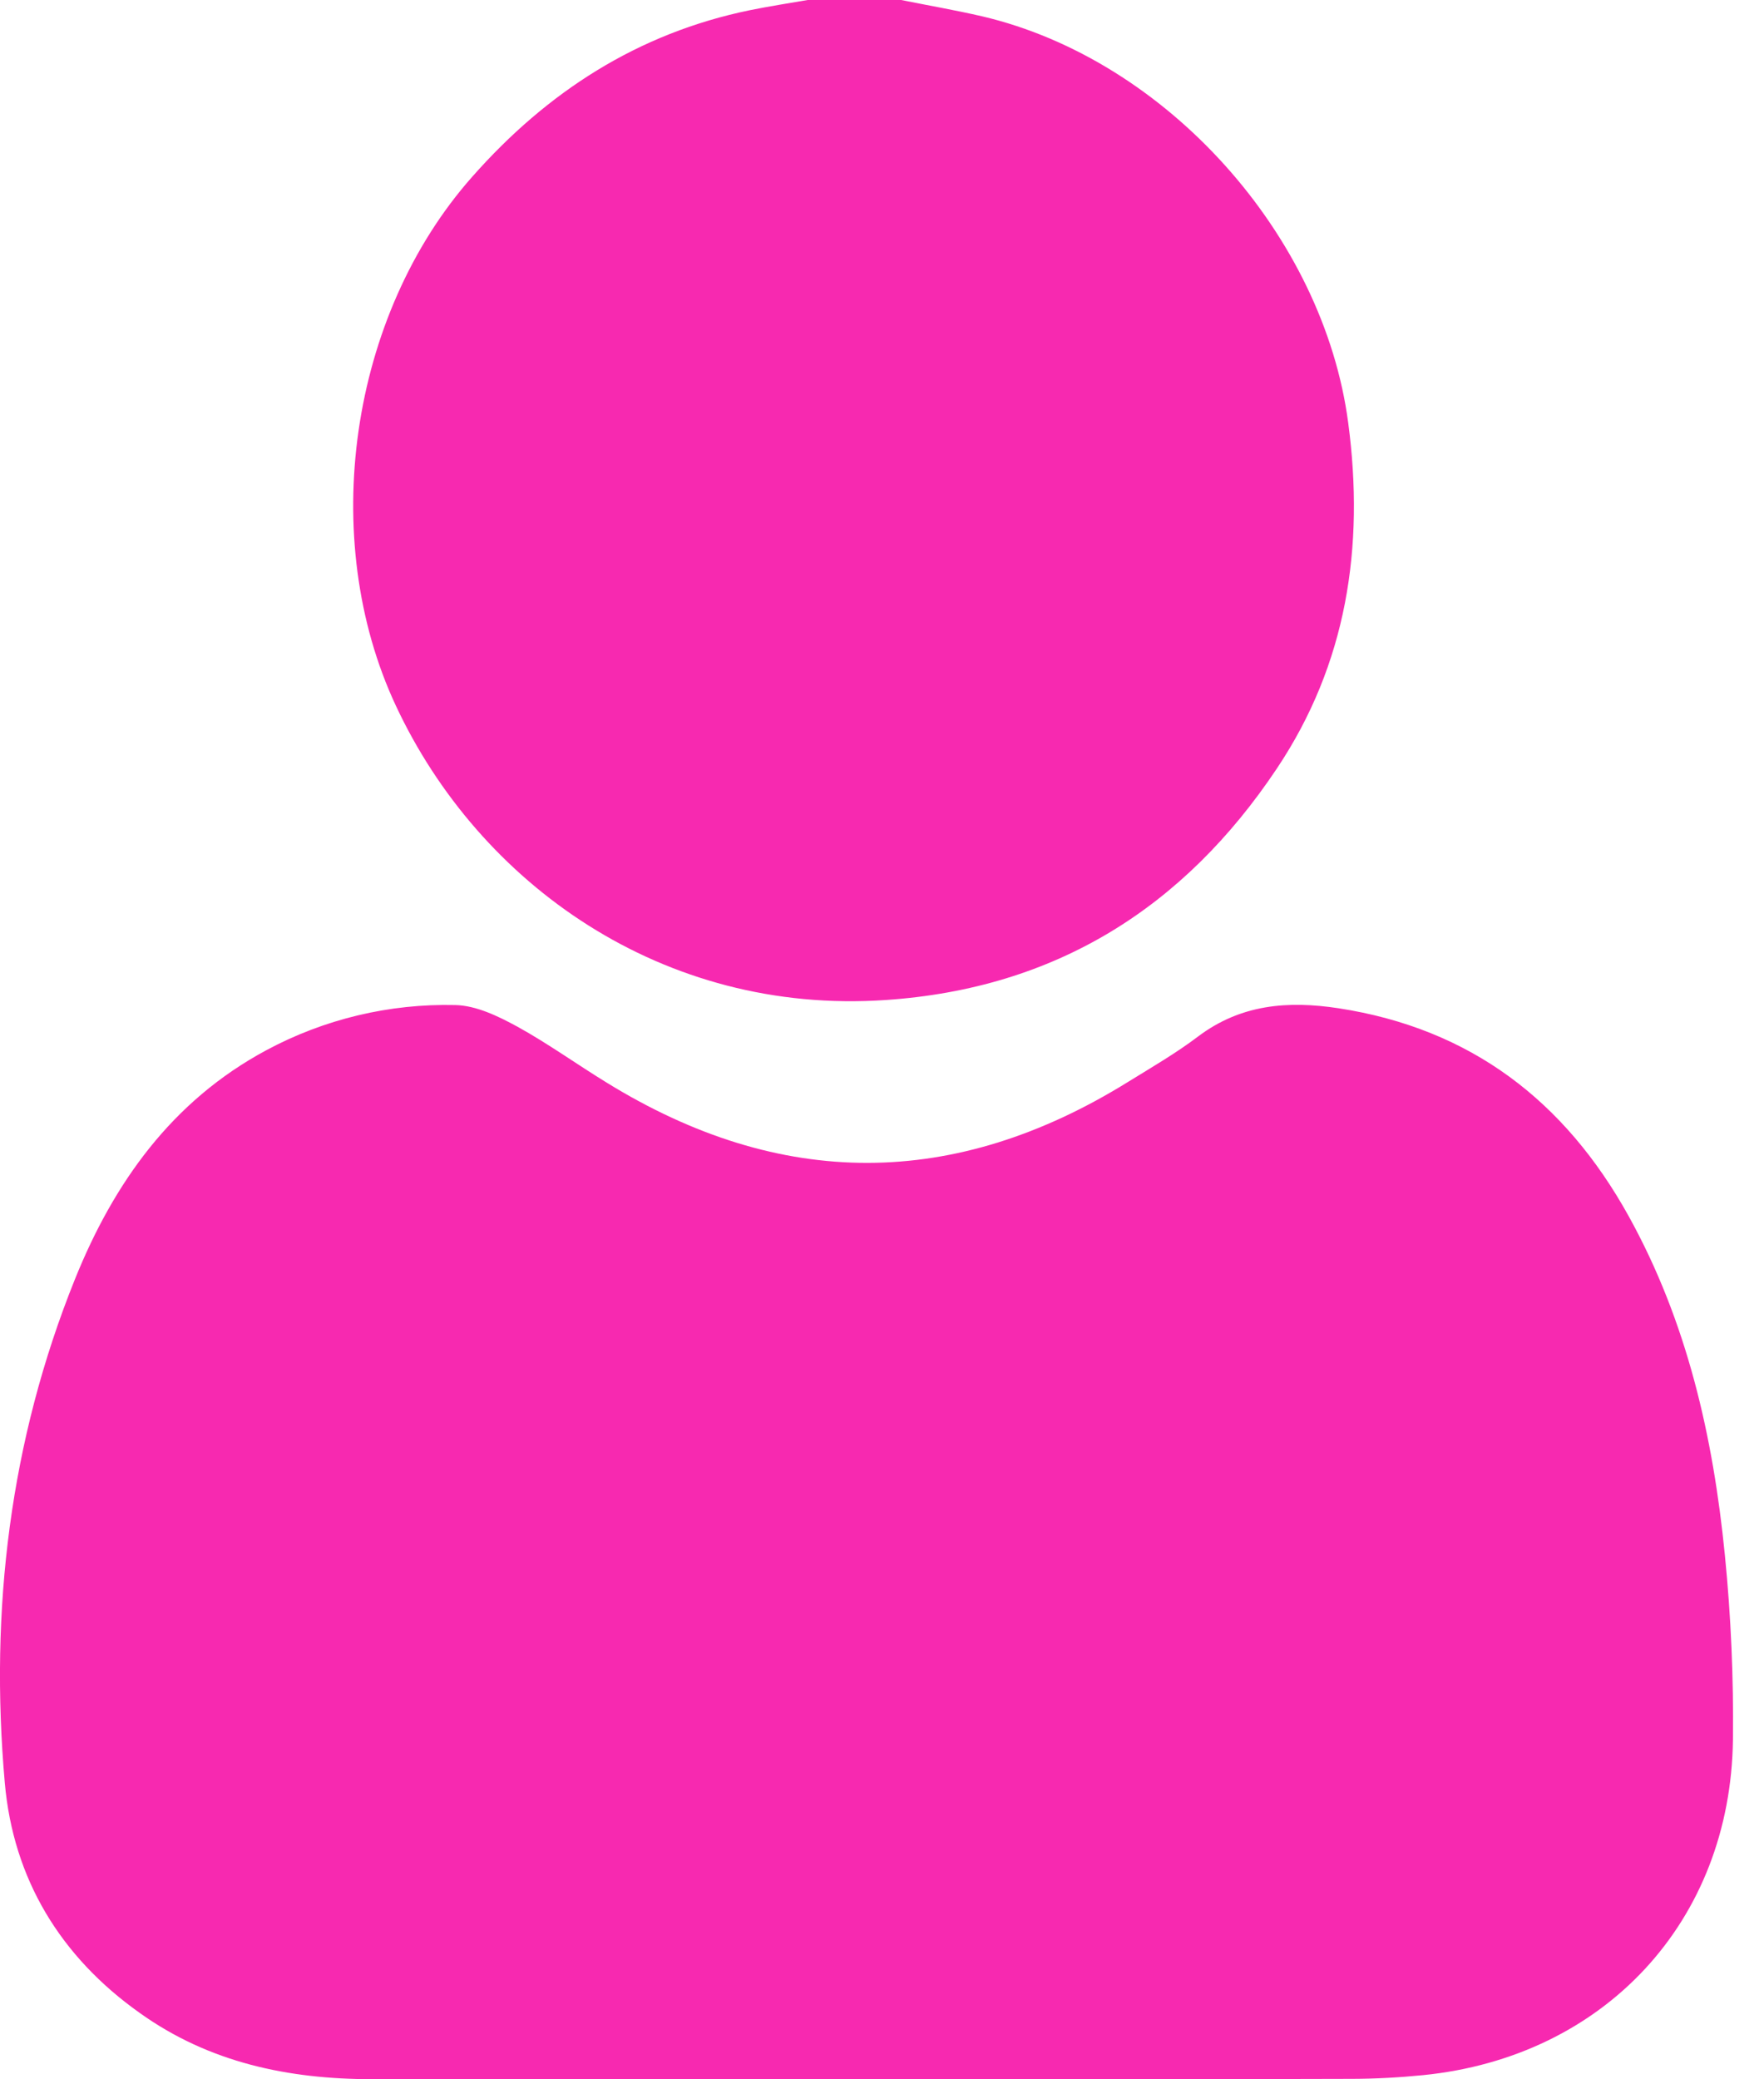
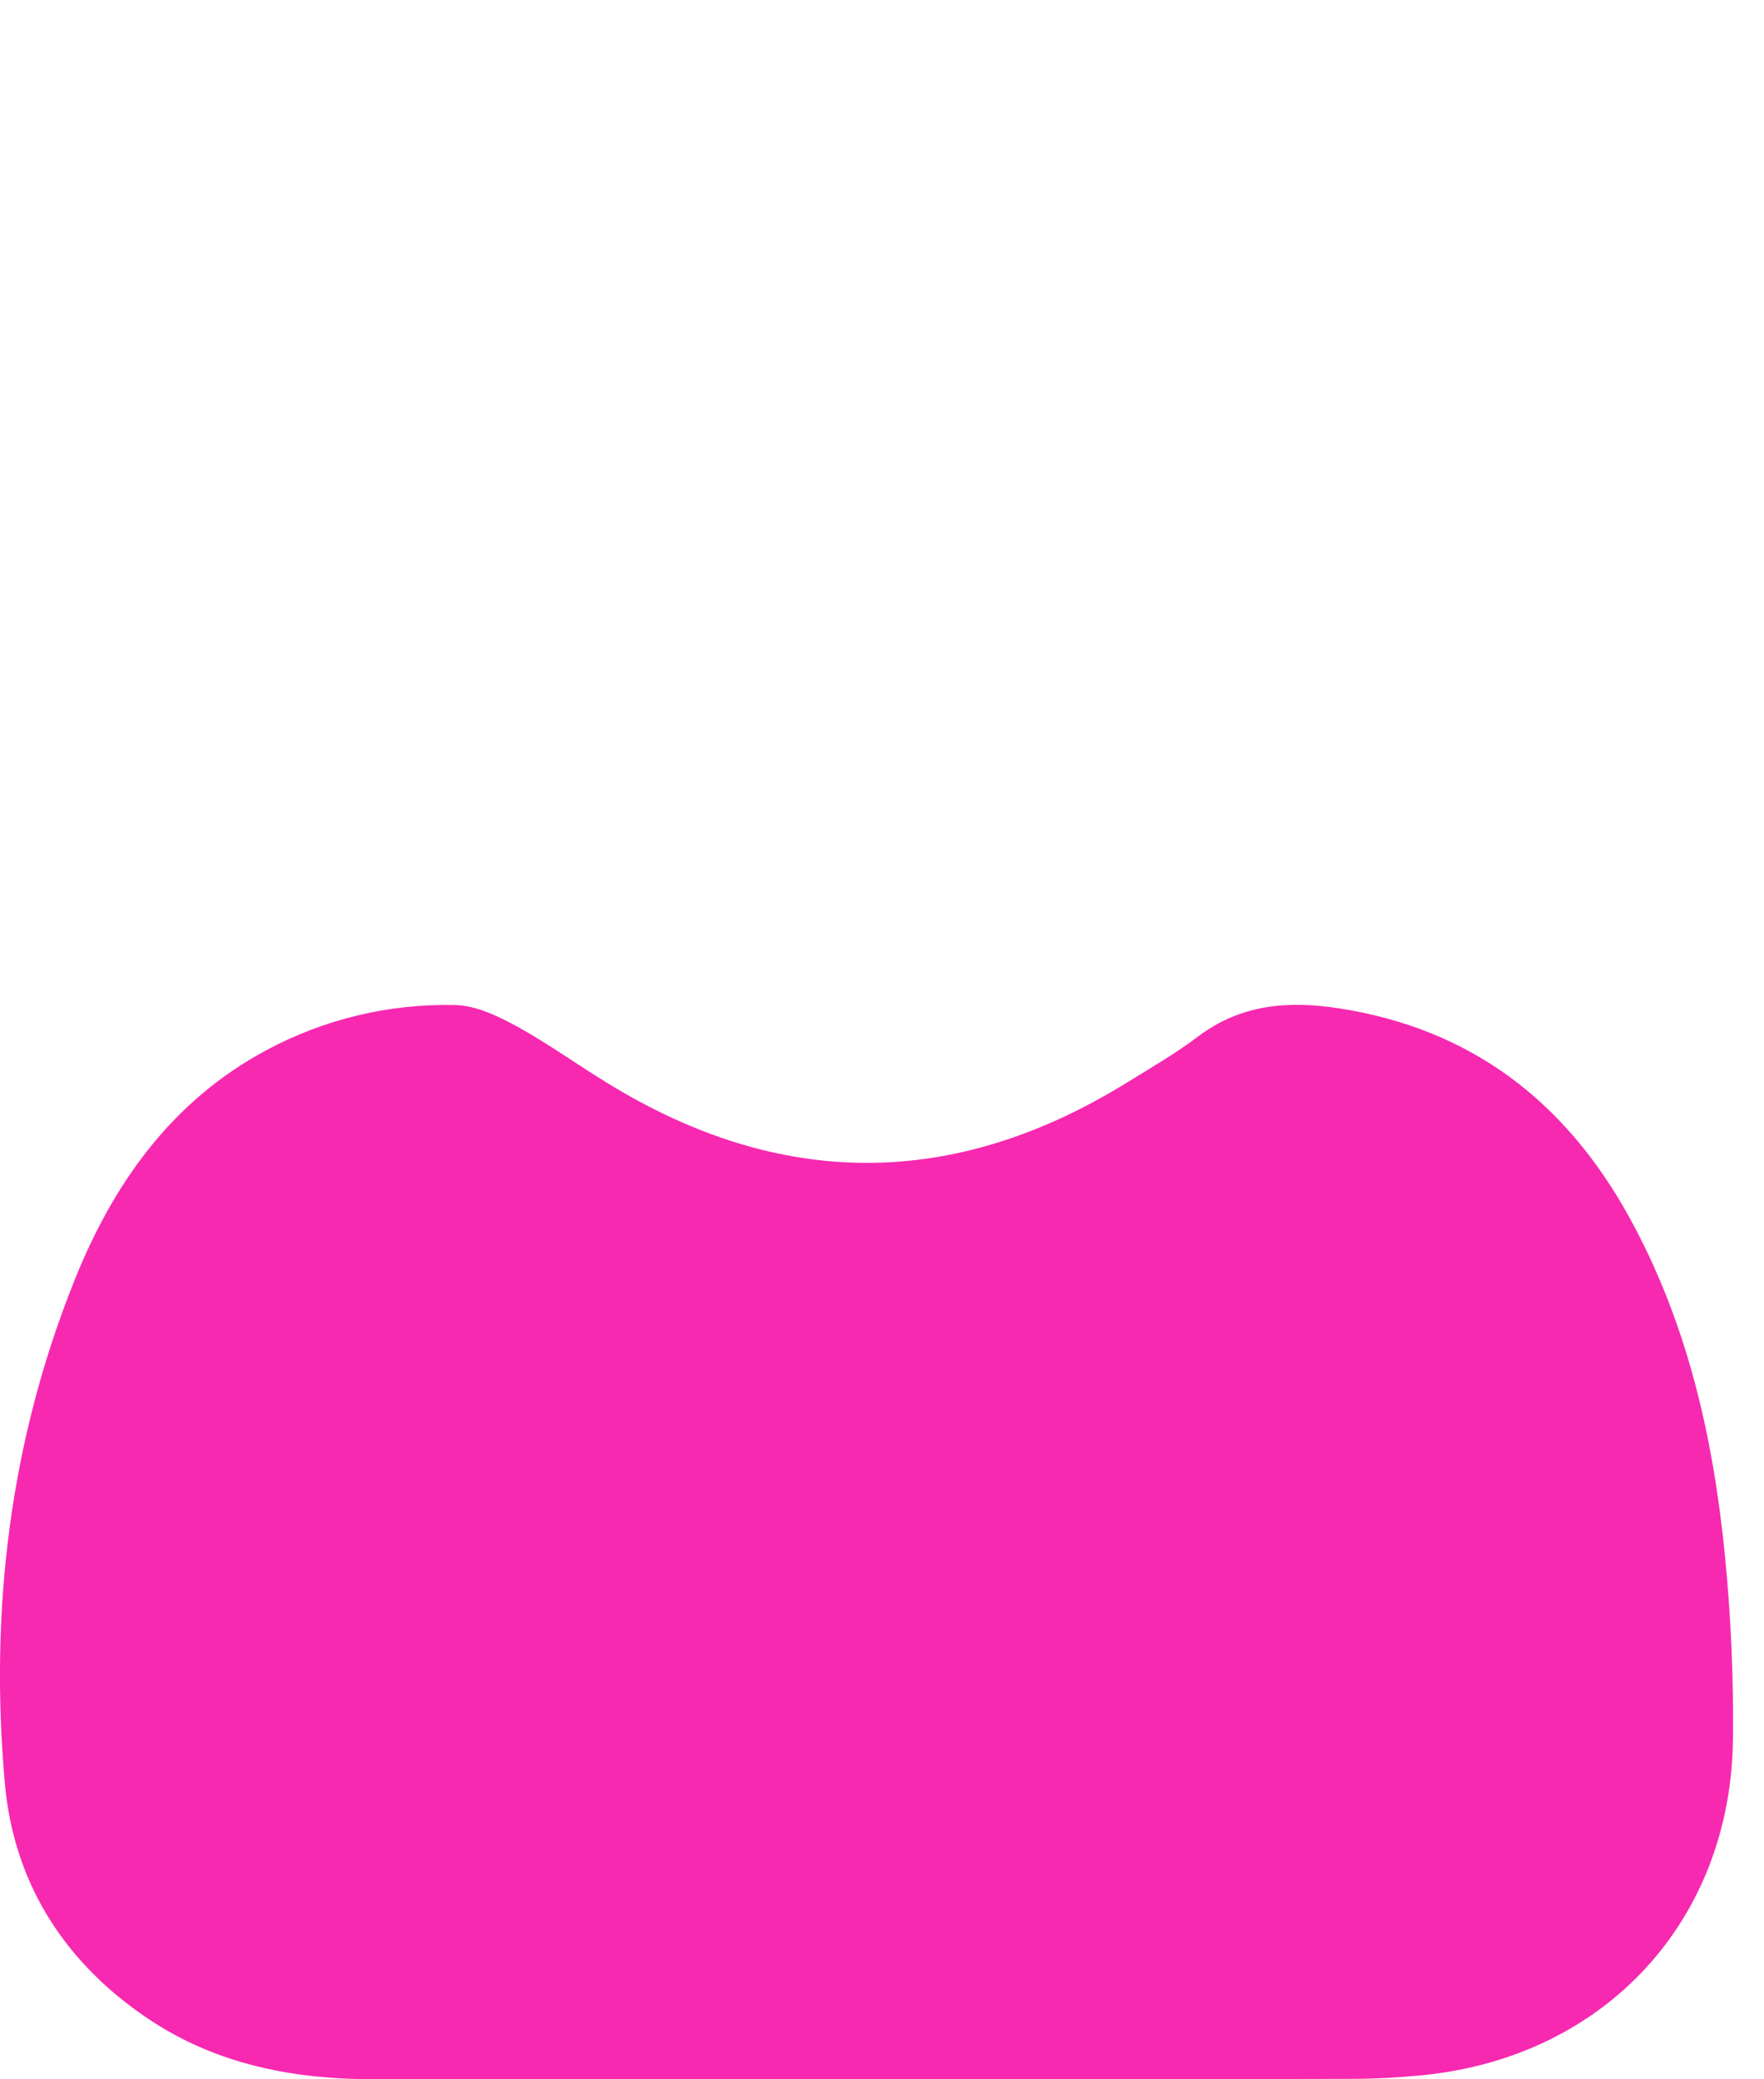
<svg xmlns="http://www.w3.org/2000/svg" width="28" height="33" viewBox="0 0 28 33" fill="none">
  <path d="M13.766 32.998H5.904C4.577 32.998 3.321 32.735 2.221 31.949C0.959 31.055 0.21 29.82 0.076 28.293C-0.166 25.552 0.157 22.864 1.19 20.301C1.803 18.78 2.724 17.476 4.225 16.669C5.147 16.173 6.182 15.926 7.227 15.951C7.56 15.958 7.91 16.129 8.213 16.294C8.697 16.561 9.155 16.891 9.63 17.182C12.392 18.885 15.152 18.88 17.91 17.168C18.284 16.937 18.667 16.715 19.017 16.45C19.695 15.939 20.441 15.879 21.248 16.002C23.346 16.325 24.84 17.474 25.853 19.303C26.78 20.978 27.193 22.802 27.379 24.681C27.476 25.653 27.518 26.63 27.507 27.606C27.472 30.492 25.468 32.645 22.59 32.934C22.217 32.971 21.84 32.992 21.466 32.993C18.899 33 16.332 33.002 13.766 32.998Z" fill="#F729B0" />
-   <path d="M20.267 12.198C18.793 14.405 16.754 15.689 14.058 15.871C10.518 16.113 7.606 14.028 6.284 11.201C5.041 8.546 5.544 5.01 7.495 2.806C8.685 1.458 10.124 0.527 11.907 0.161C12.21 0.1 12.516 0.052 12.82 0H14.303C14.732 0.086 15.164 0.161 15.589 0.259C18.512 0.944 21.01 3.73 21.401 6.717C21.661 8.681 21.378 10.538 20.267 12.198Z" fill="#F729B0" />
</svg>